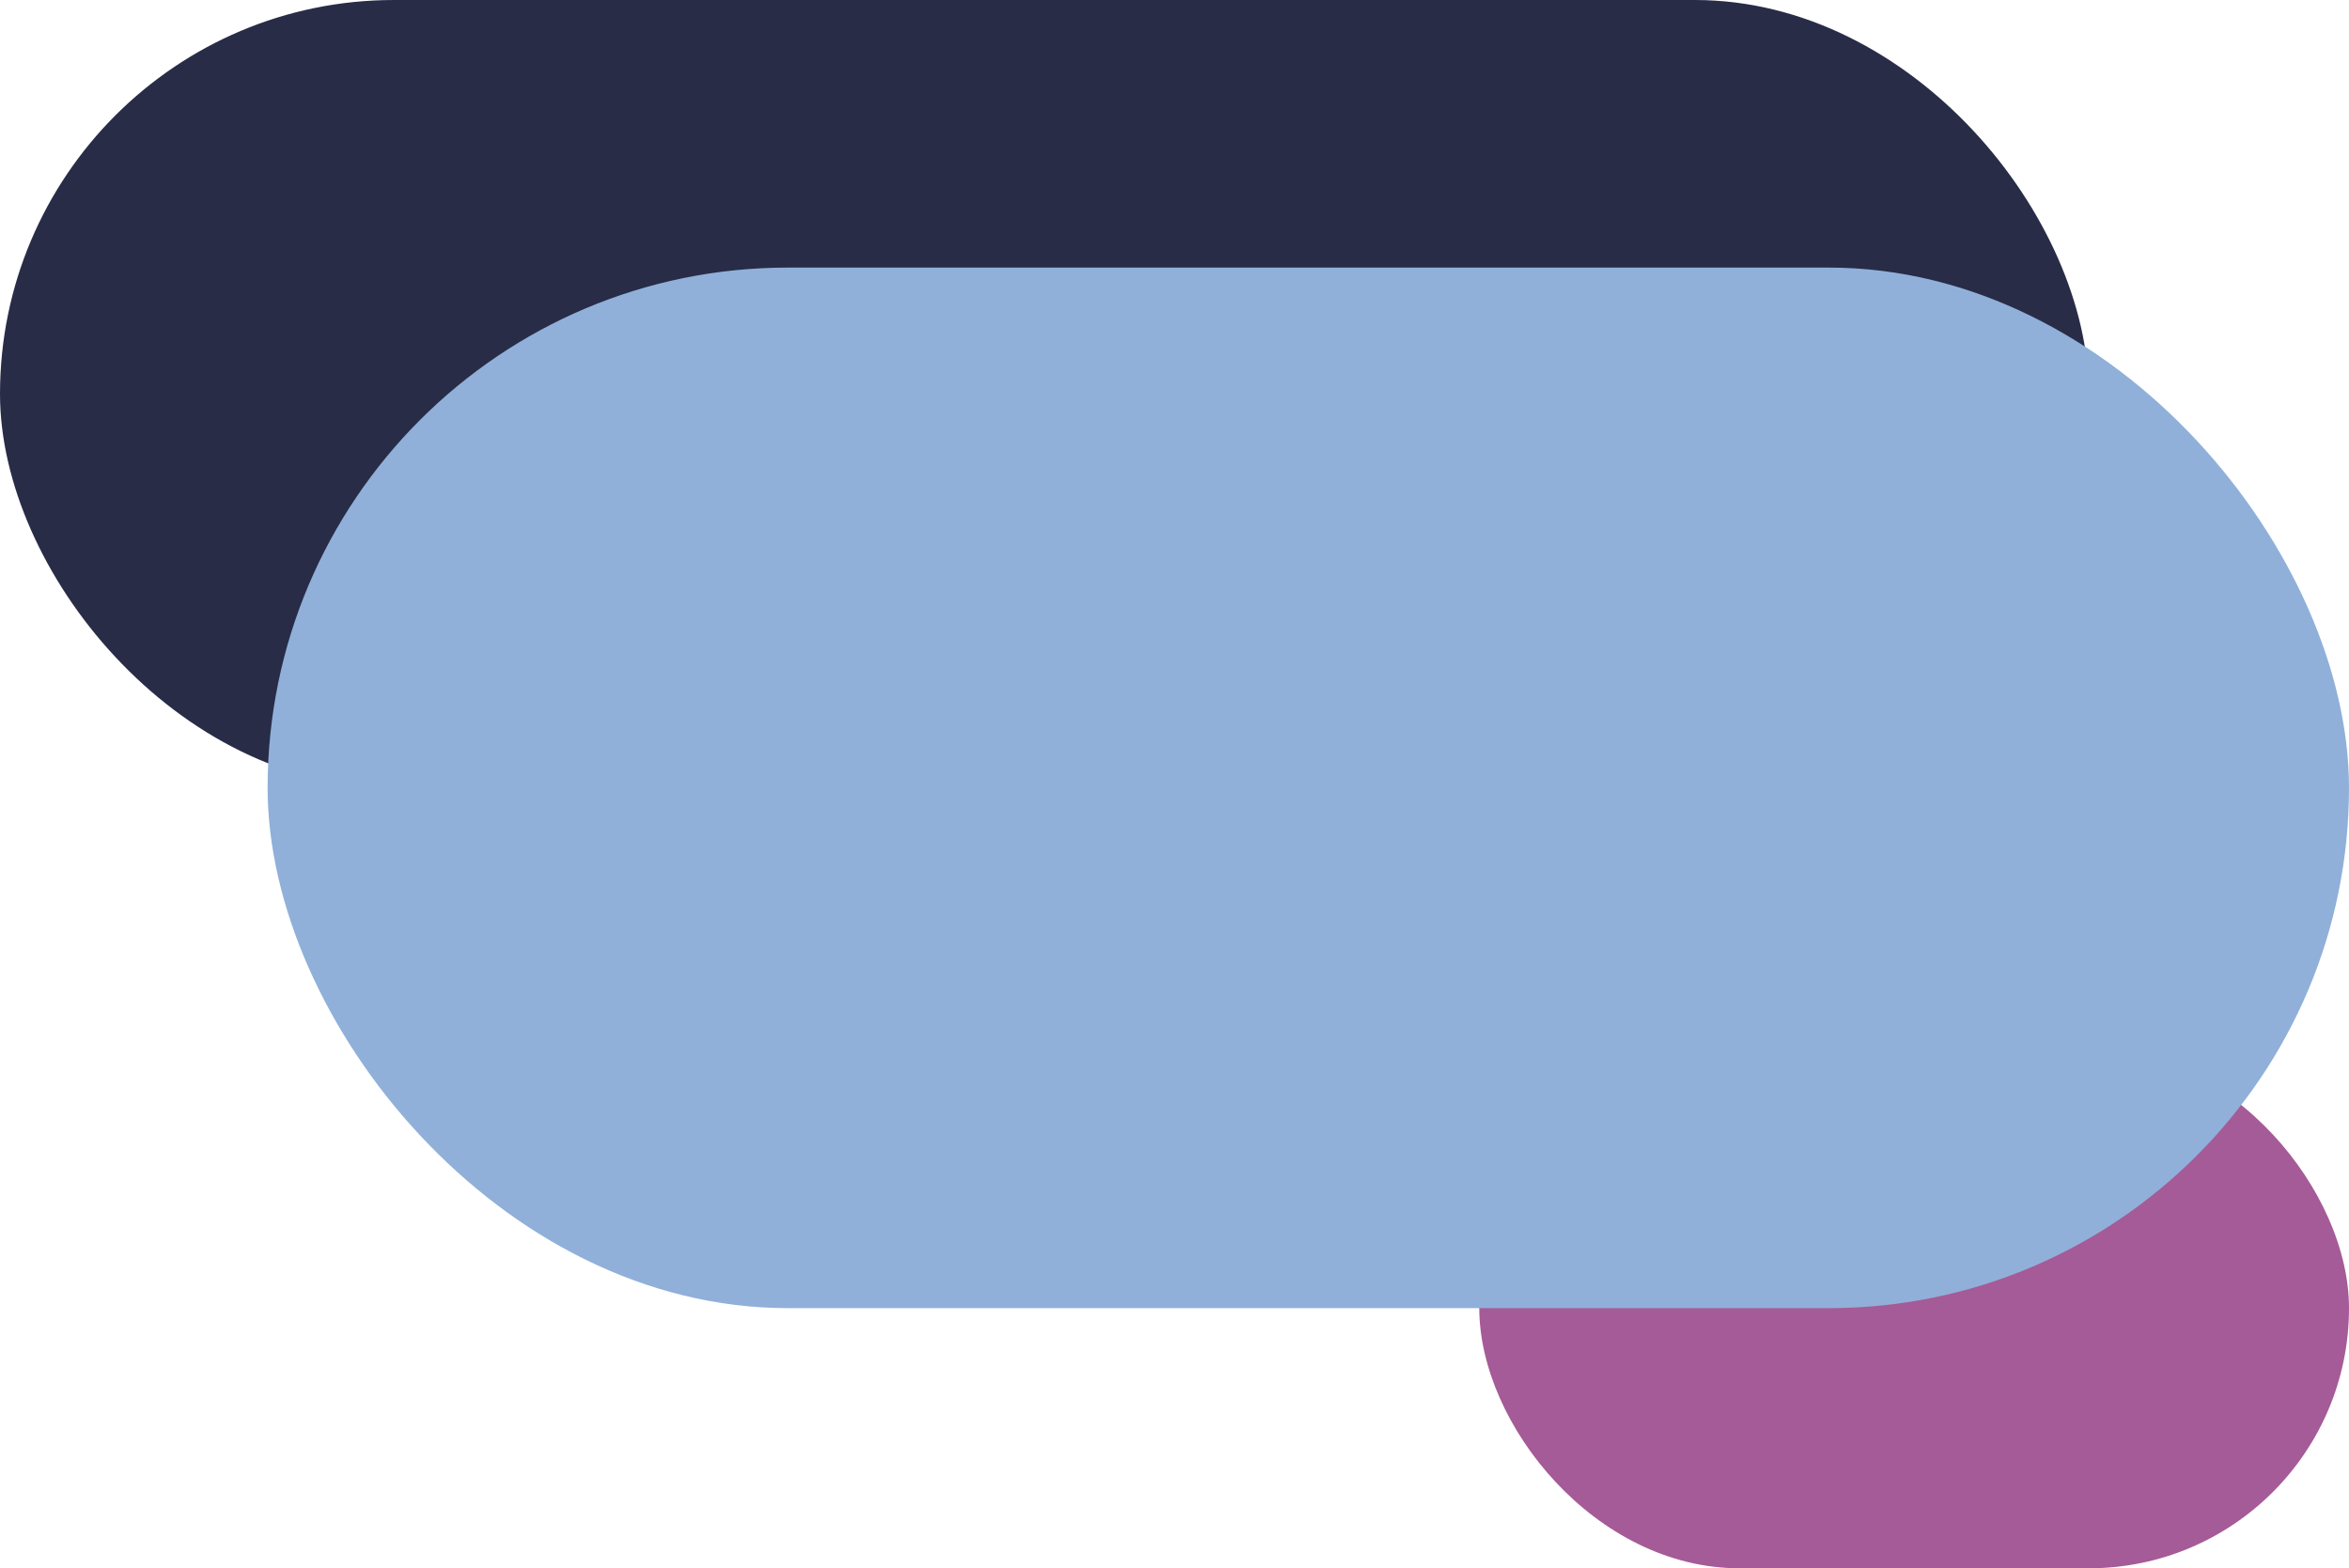
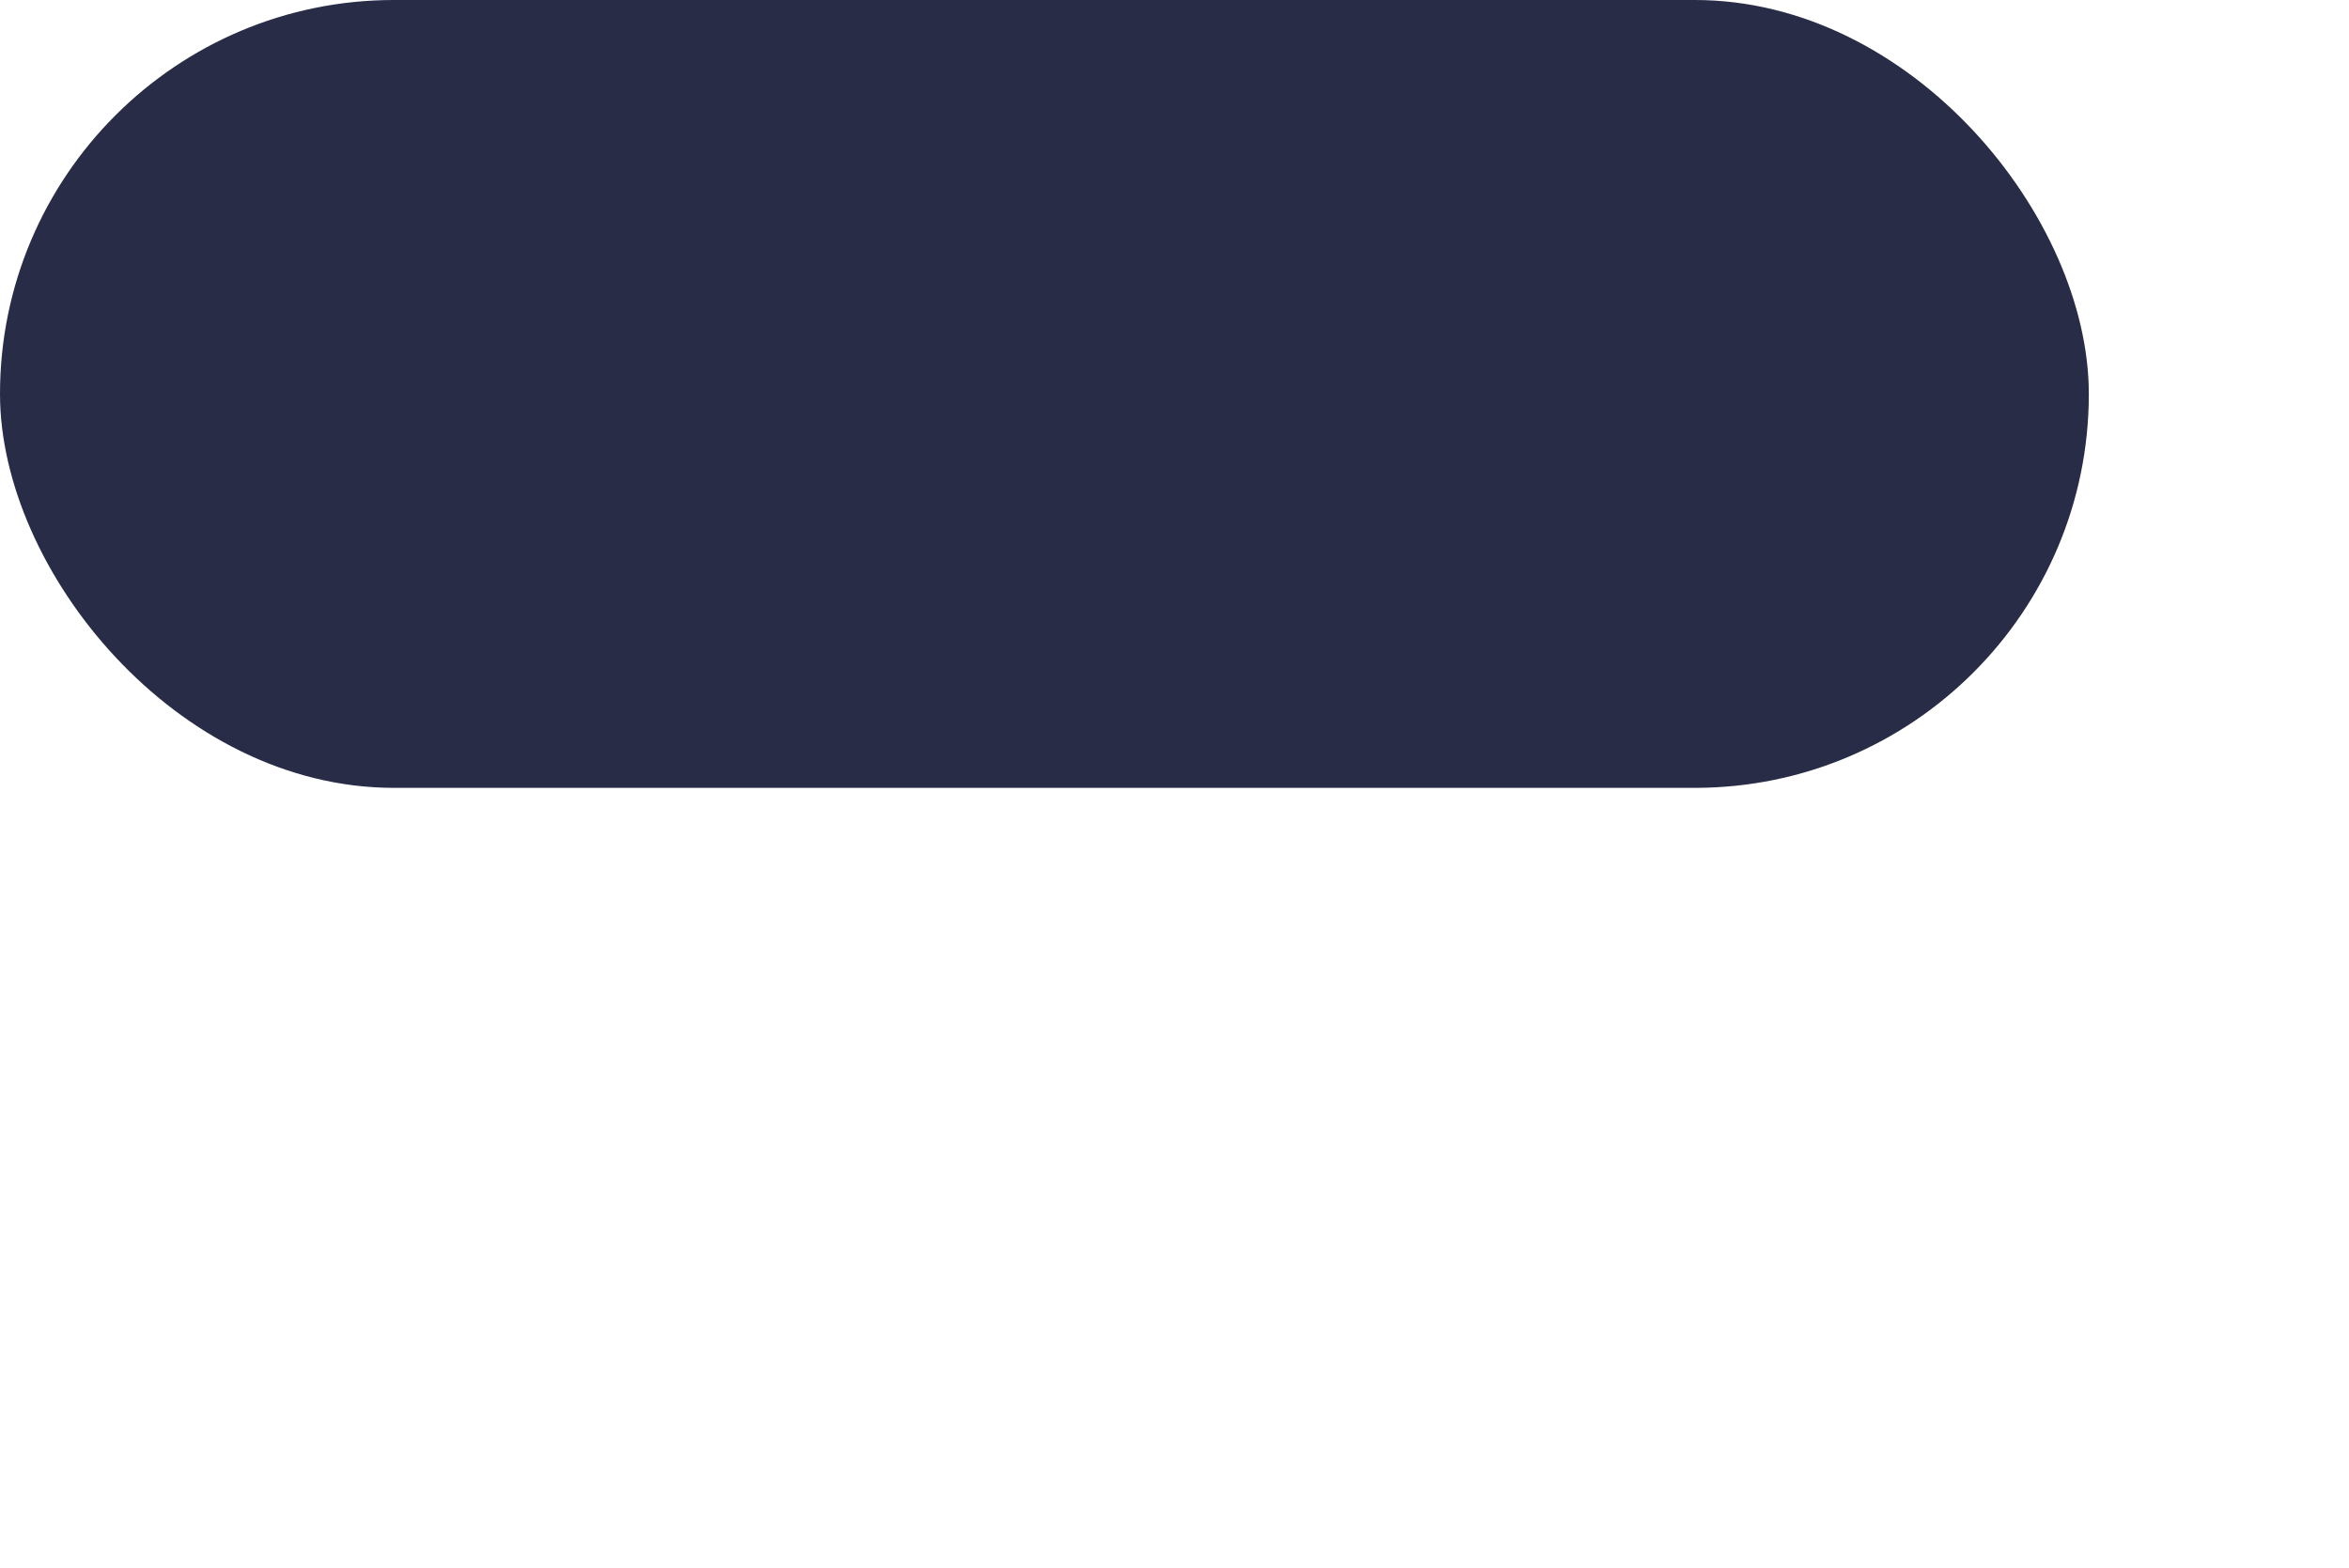
<svg xmlns="http://www.w3.org/2000/svg" id="Group_102" data-name="Group 102" width="316" height="211" viewBox="0 0 316 211">
-   <rect id="Rectangle_398" data-name="Rectangle 398" width="117" height="70" rx="35" transform="translate(199 141)" fill="#a55b97" />
  <rect id="Rectangle_399" data-name="Rectangle 399" width="281" height="106" rx="53" transform="translate(0 0)" fill="#282c47" />
-   <rect id="Rectangle_400" data-name="Rectangle 400" width="280" height="140" rx="70" transform="translate(36 36)" fill="#90b0d9" />
</svg>